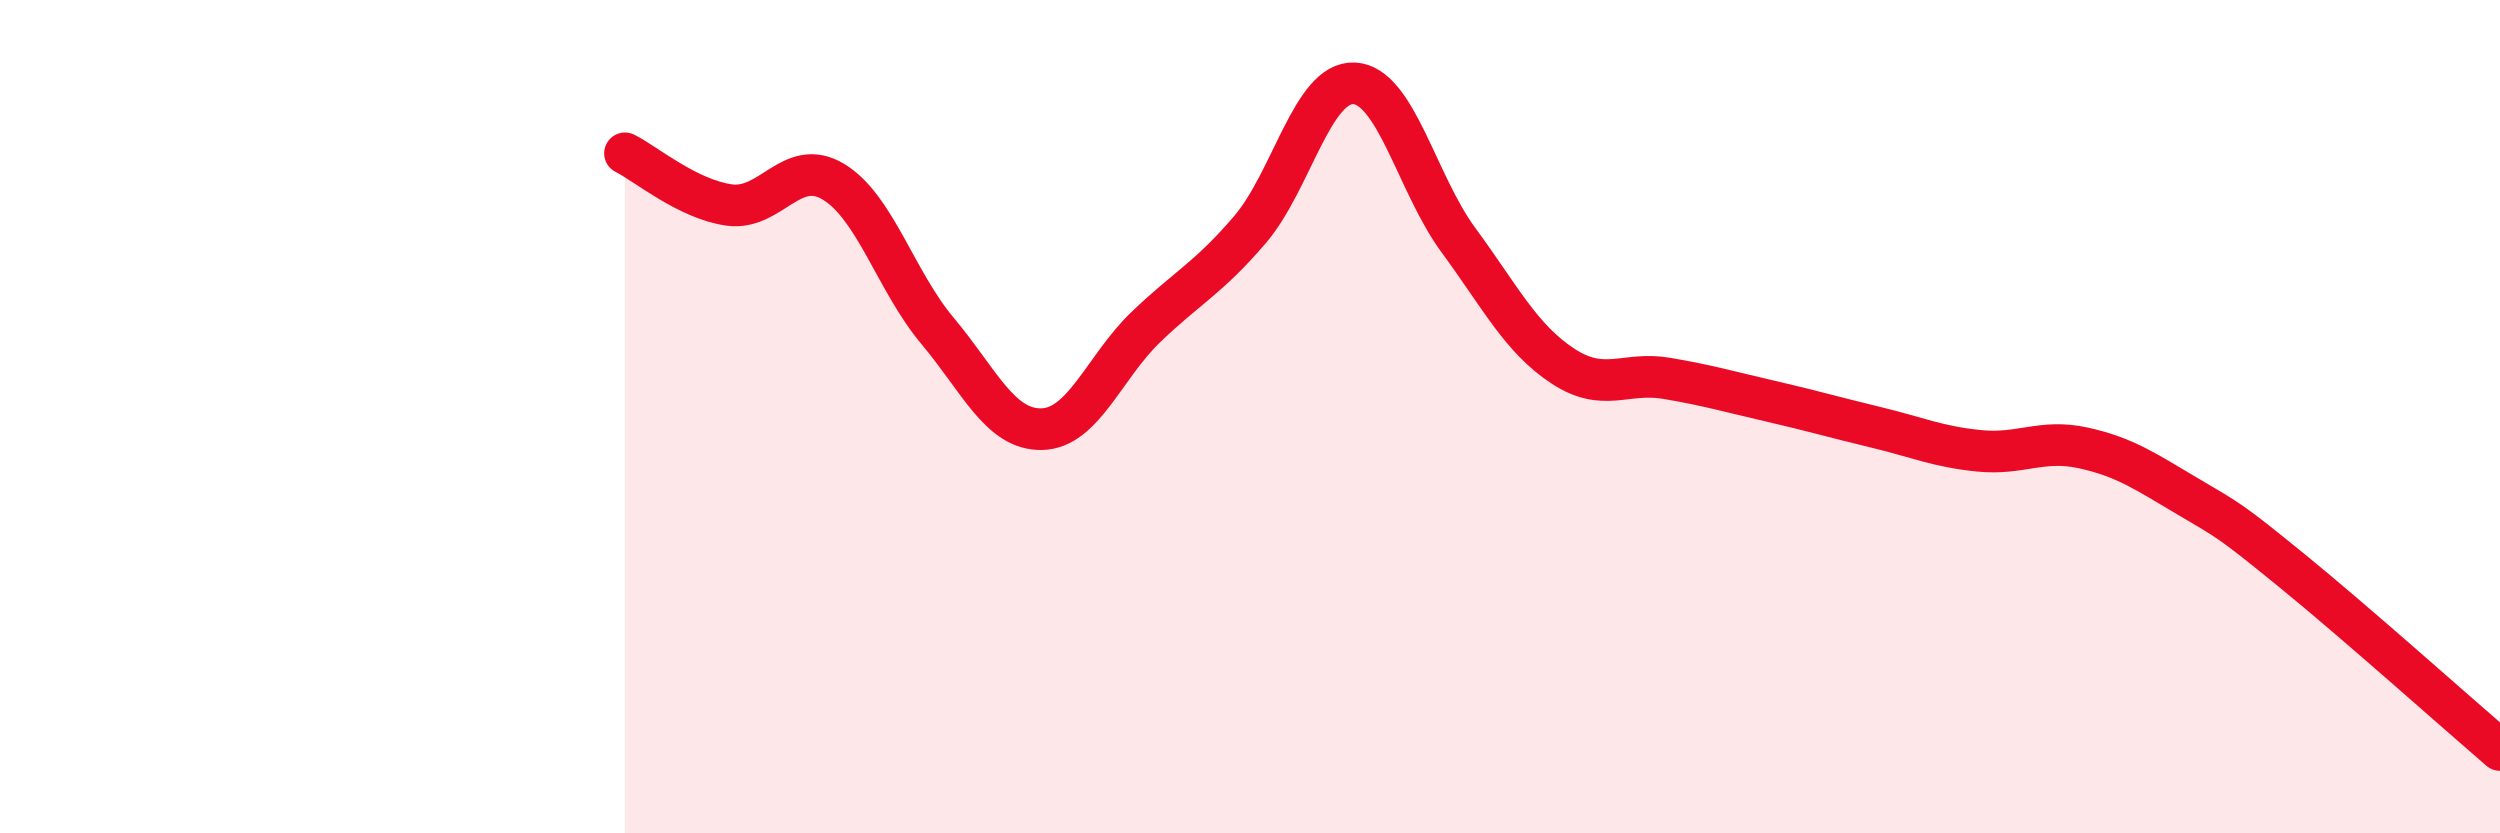
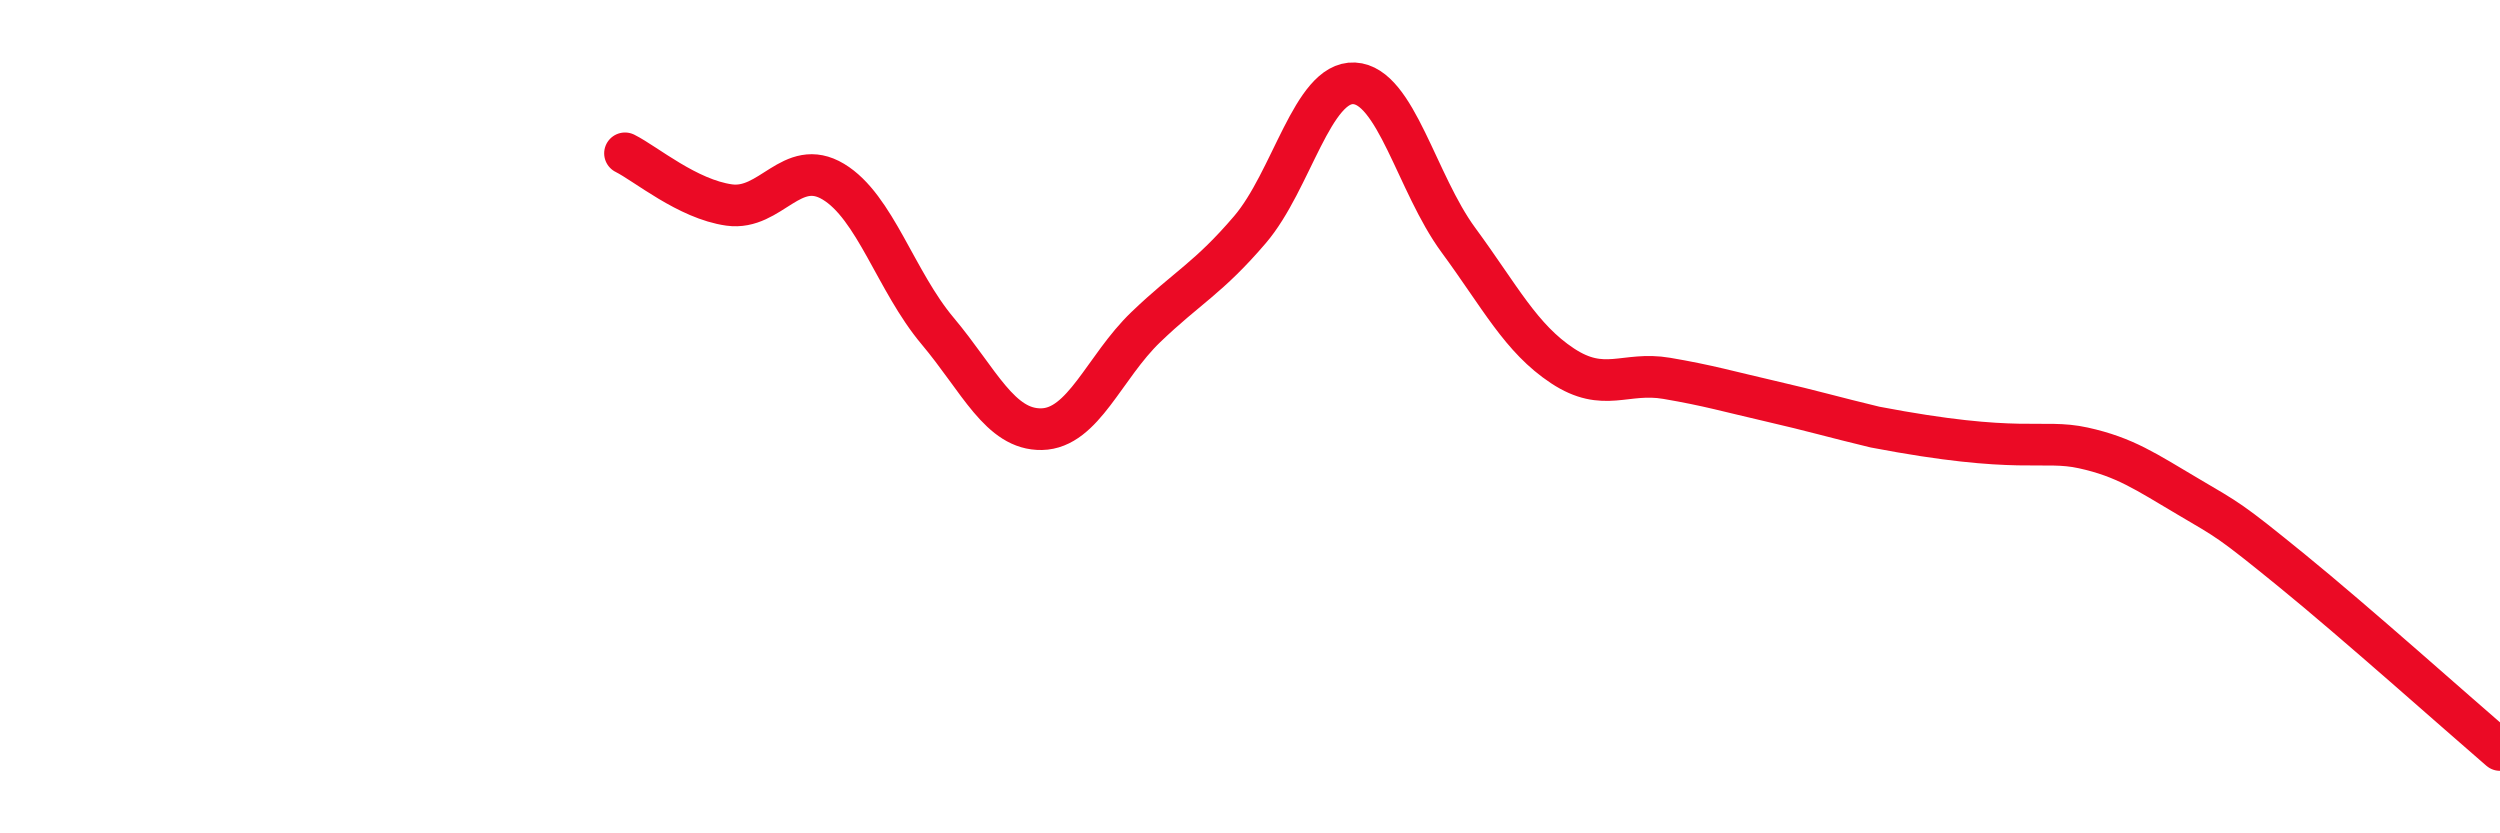
<svg xmlns="http://www.w3.org/2000/svg" width="60" height="20" viewBox="0 0 60 20">
-   <path d="M 15,3.68 C 15.5,3.93 16.5,4.78 17.5,4.92 C 18.5,5.06 19,3.76 20,4.36 C 21,4.96 21.5,6.75 22.5,7.94 C 23.5,9.13 24,10.32 25,10.3 C 26,10.28 26.5,8.81 27.5,7.85 C 28.5,6.89 29,6.68 30,5.51 C 31,4.34 31.5,1.95 32.5,2 C 33.5,2.05 34,4.4 35,5.76 C 36,7.12 36.5,8.12 37.5,8.78 C 38.5,9.44 39,8.91 40,9.08 C 41,9.25 41.5,9.4 42.5,9.63 C 43.5,9.86 44,10.01 45,10.25 C 46,10.49 46.5,10.72 47.5,10.82 C 48.5,10.92 49,10.53 50,10.75 C 51,10.97 51.5,11.32 52.5,11.91 C 53.5,12.5 53.5,12.47 55,13.69 C 56.5,14.91 59,17.14 60,18L60 20L15 20Z" fill="#EB0A25" opacity="0.1" stroke-linecap="round" stroke-linejoin="round" />
-   <path d="M 15,3.68 C 15.5,3.93 16.5,4.78 17.5,4.92 C 18.5,5.06 19,3.76 20,4.36 C 21,4.96 21.5,6.75 22.5,7.94 C 23.5,9.13 24,10.32 25,10.3 C 26,10.28 26.5,8.81 27.5,7.85 C 28.5,6.89 29,6.68 30,5.51 C 31,4.34 31.5,1.95 32.5,2 C 33.5,2.05 34,4.4 35,5.76 C 36,7.12 36.5,8.12 37.5,8.78 C 38.5,9.44 39,8.91 40,9.08 C 41,9.25 41.5,9.4 42.5,9.63 C 43.5,9.86 44,10.01 45,10.25 C 46,10.49 46.5,10.72 47.5,10.82 C 48.5,10.92 49,10.53 50,10.75 C 51,10.97 51.5,11.32 52.5,11.91 C 53.5,12.5 53.5,12.47 55,13.69 C 56.5,14.91 59,17.14 60,18" stroke="#EB0A25" stroke-width="1" fill="none" stroke-linecap="round" stroke-linejoin="round" />
+   <path d="M 15,3.68 C 15.5,3.93 16.5,4.78 17.5,4.92 C 18.5,5.06 19,3.76 20,4.36 C 21,4.96 21.5,6.75 22.5,7.94 C 23.5,9.13 24,10.32 25,10.3 C 26,10.28 26.5,8.81 27.5,7.85 C 28.5,6.89 29,6.68 30,5.51 C 31,4.34 31.5,1.95 32.5,2 C 33.5,2.05 34,4.4 35,5.76 C 36,7.12 36.5,8.12 37.5,8.78 C 38.5,9.44 39,8.91 40,9.08 C 41,9.25 41.5,9.4 42.5,9.63 C 43.5,9.86 44,10.01 45,10.25 C 48.5,10.92 49,10.53 50,10.75 C 51,10.97 51.5,11.32 52.5,11.91 C 53.5,12.5 53.5,12.47 55,13.69 C 56.5,14.91 59,17.14 60,18" stroke="#EB0A25" stroke-width="1" fill="none" stroke-linecap="round" stroke-linejoin="round" />
</svg>